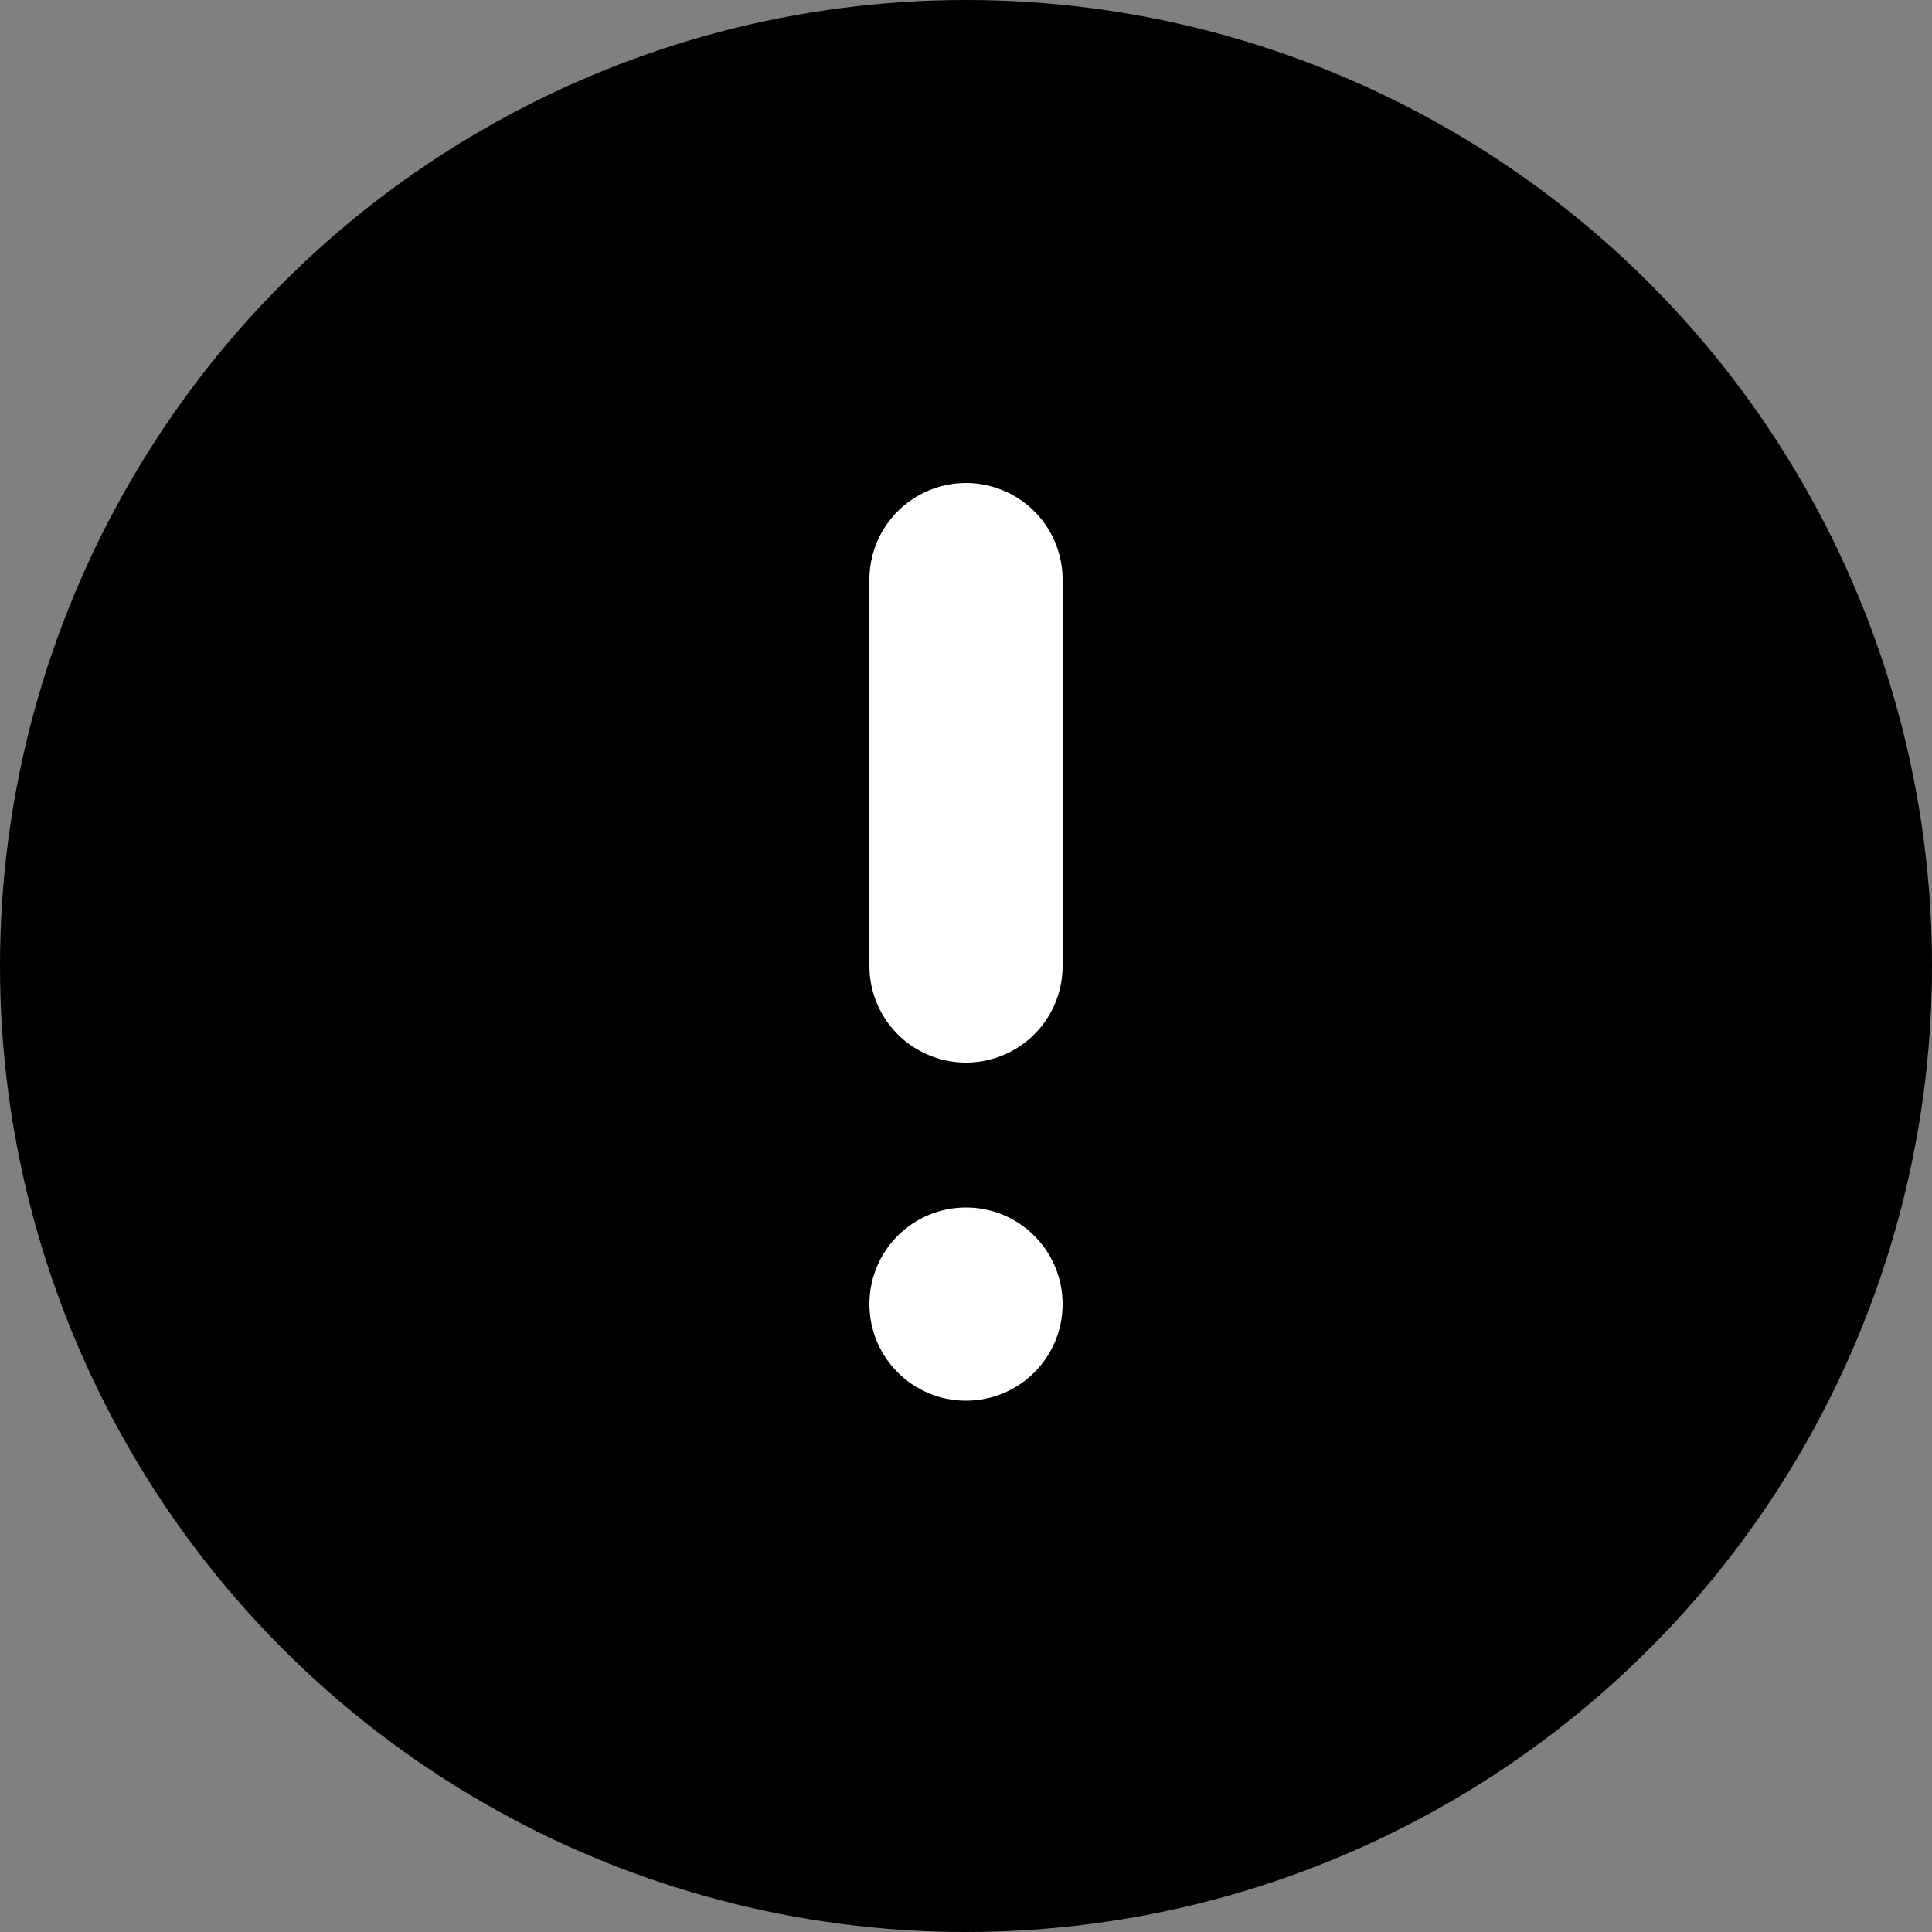
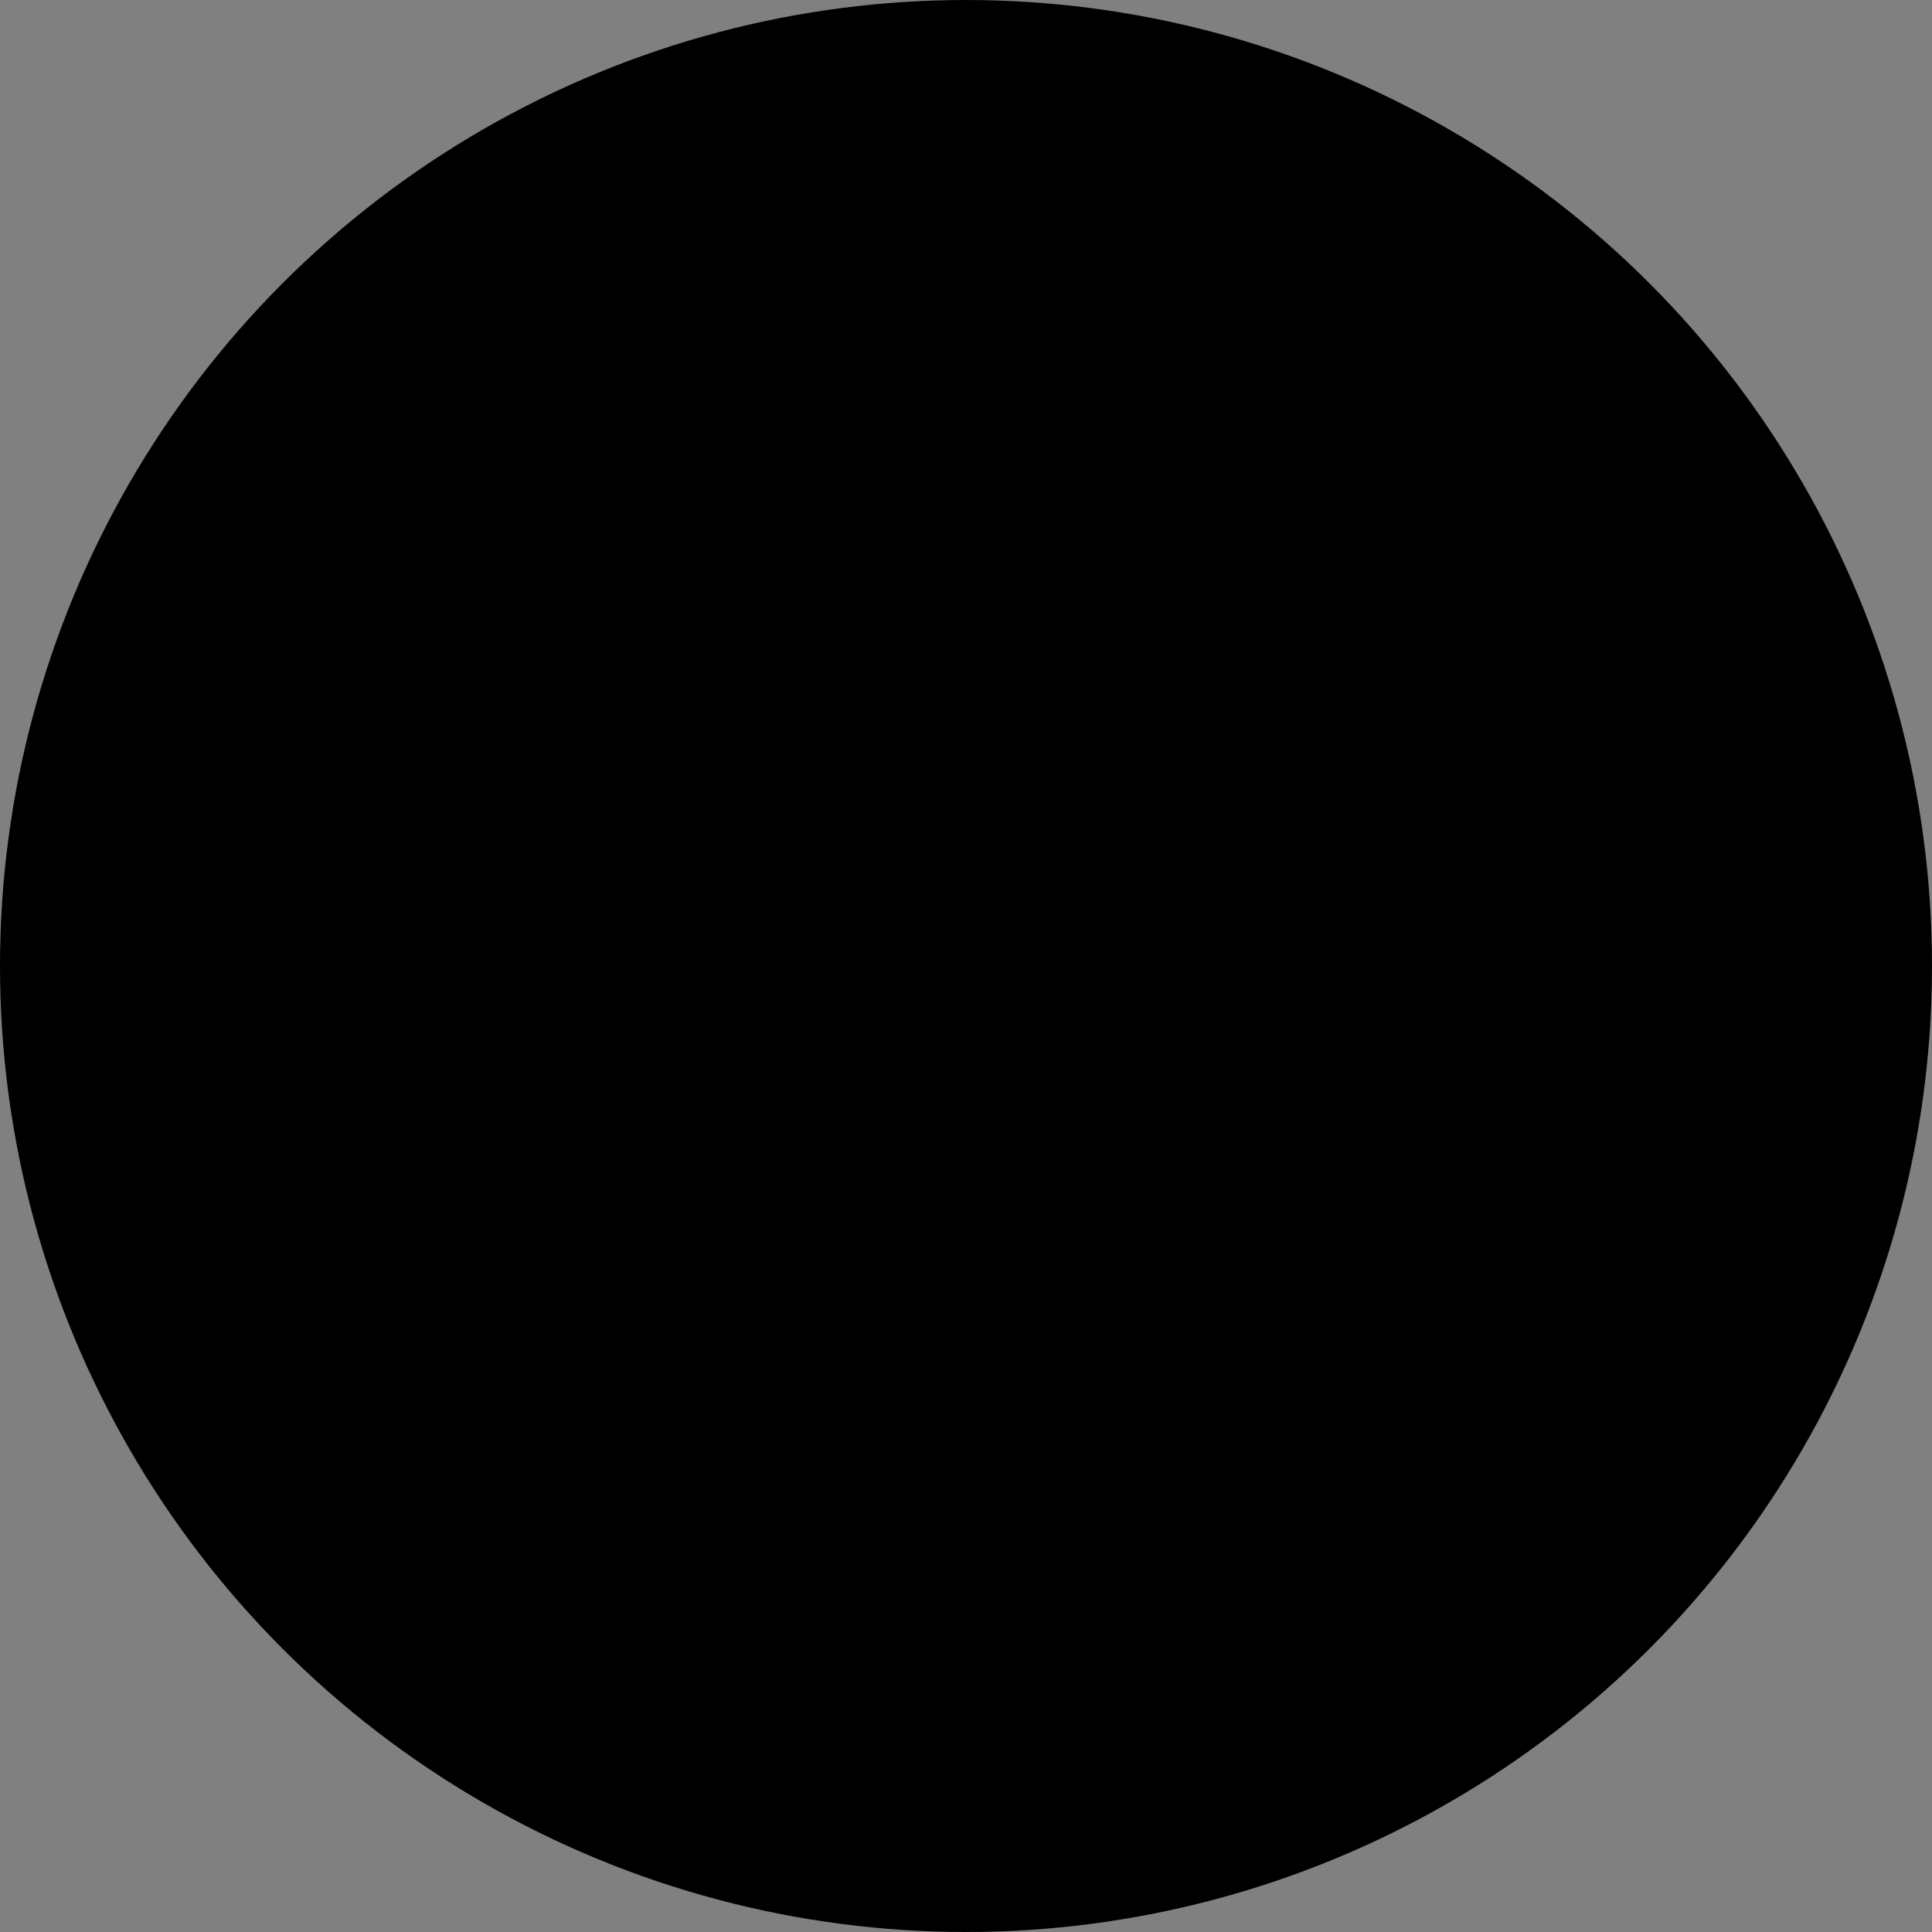
<svg xmlns="http://www.w3.org/2000/svg" width="40" height="40" viewBox="0 0 40 40">
  <rect x="0" y="0" width="40" height="40" fill="#808080" stroke="none" />
  <circle cx="20" cy="20" r="20" fill="black" />
-   <line x1="20" y1="12" x2="20" y2="20" stroke="white" stroke-width="4" stroke-linecap="round" />
-   <circle cx="20" cy="27" r="2" fill="white" />
</svg>